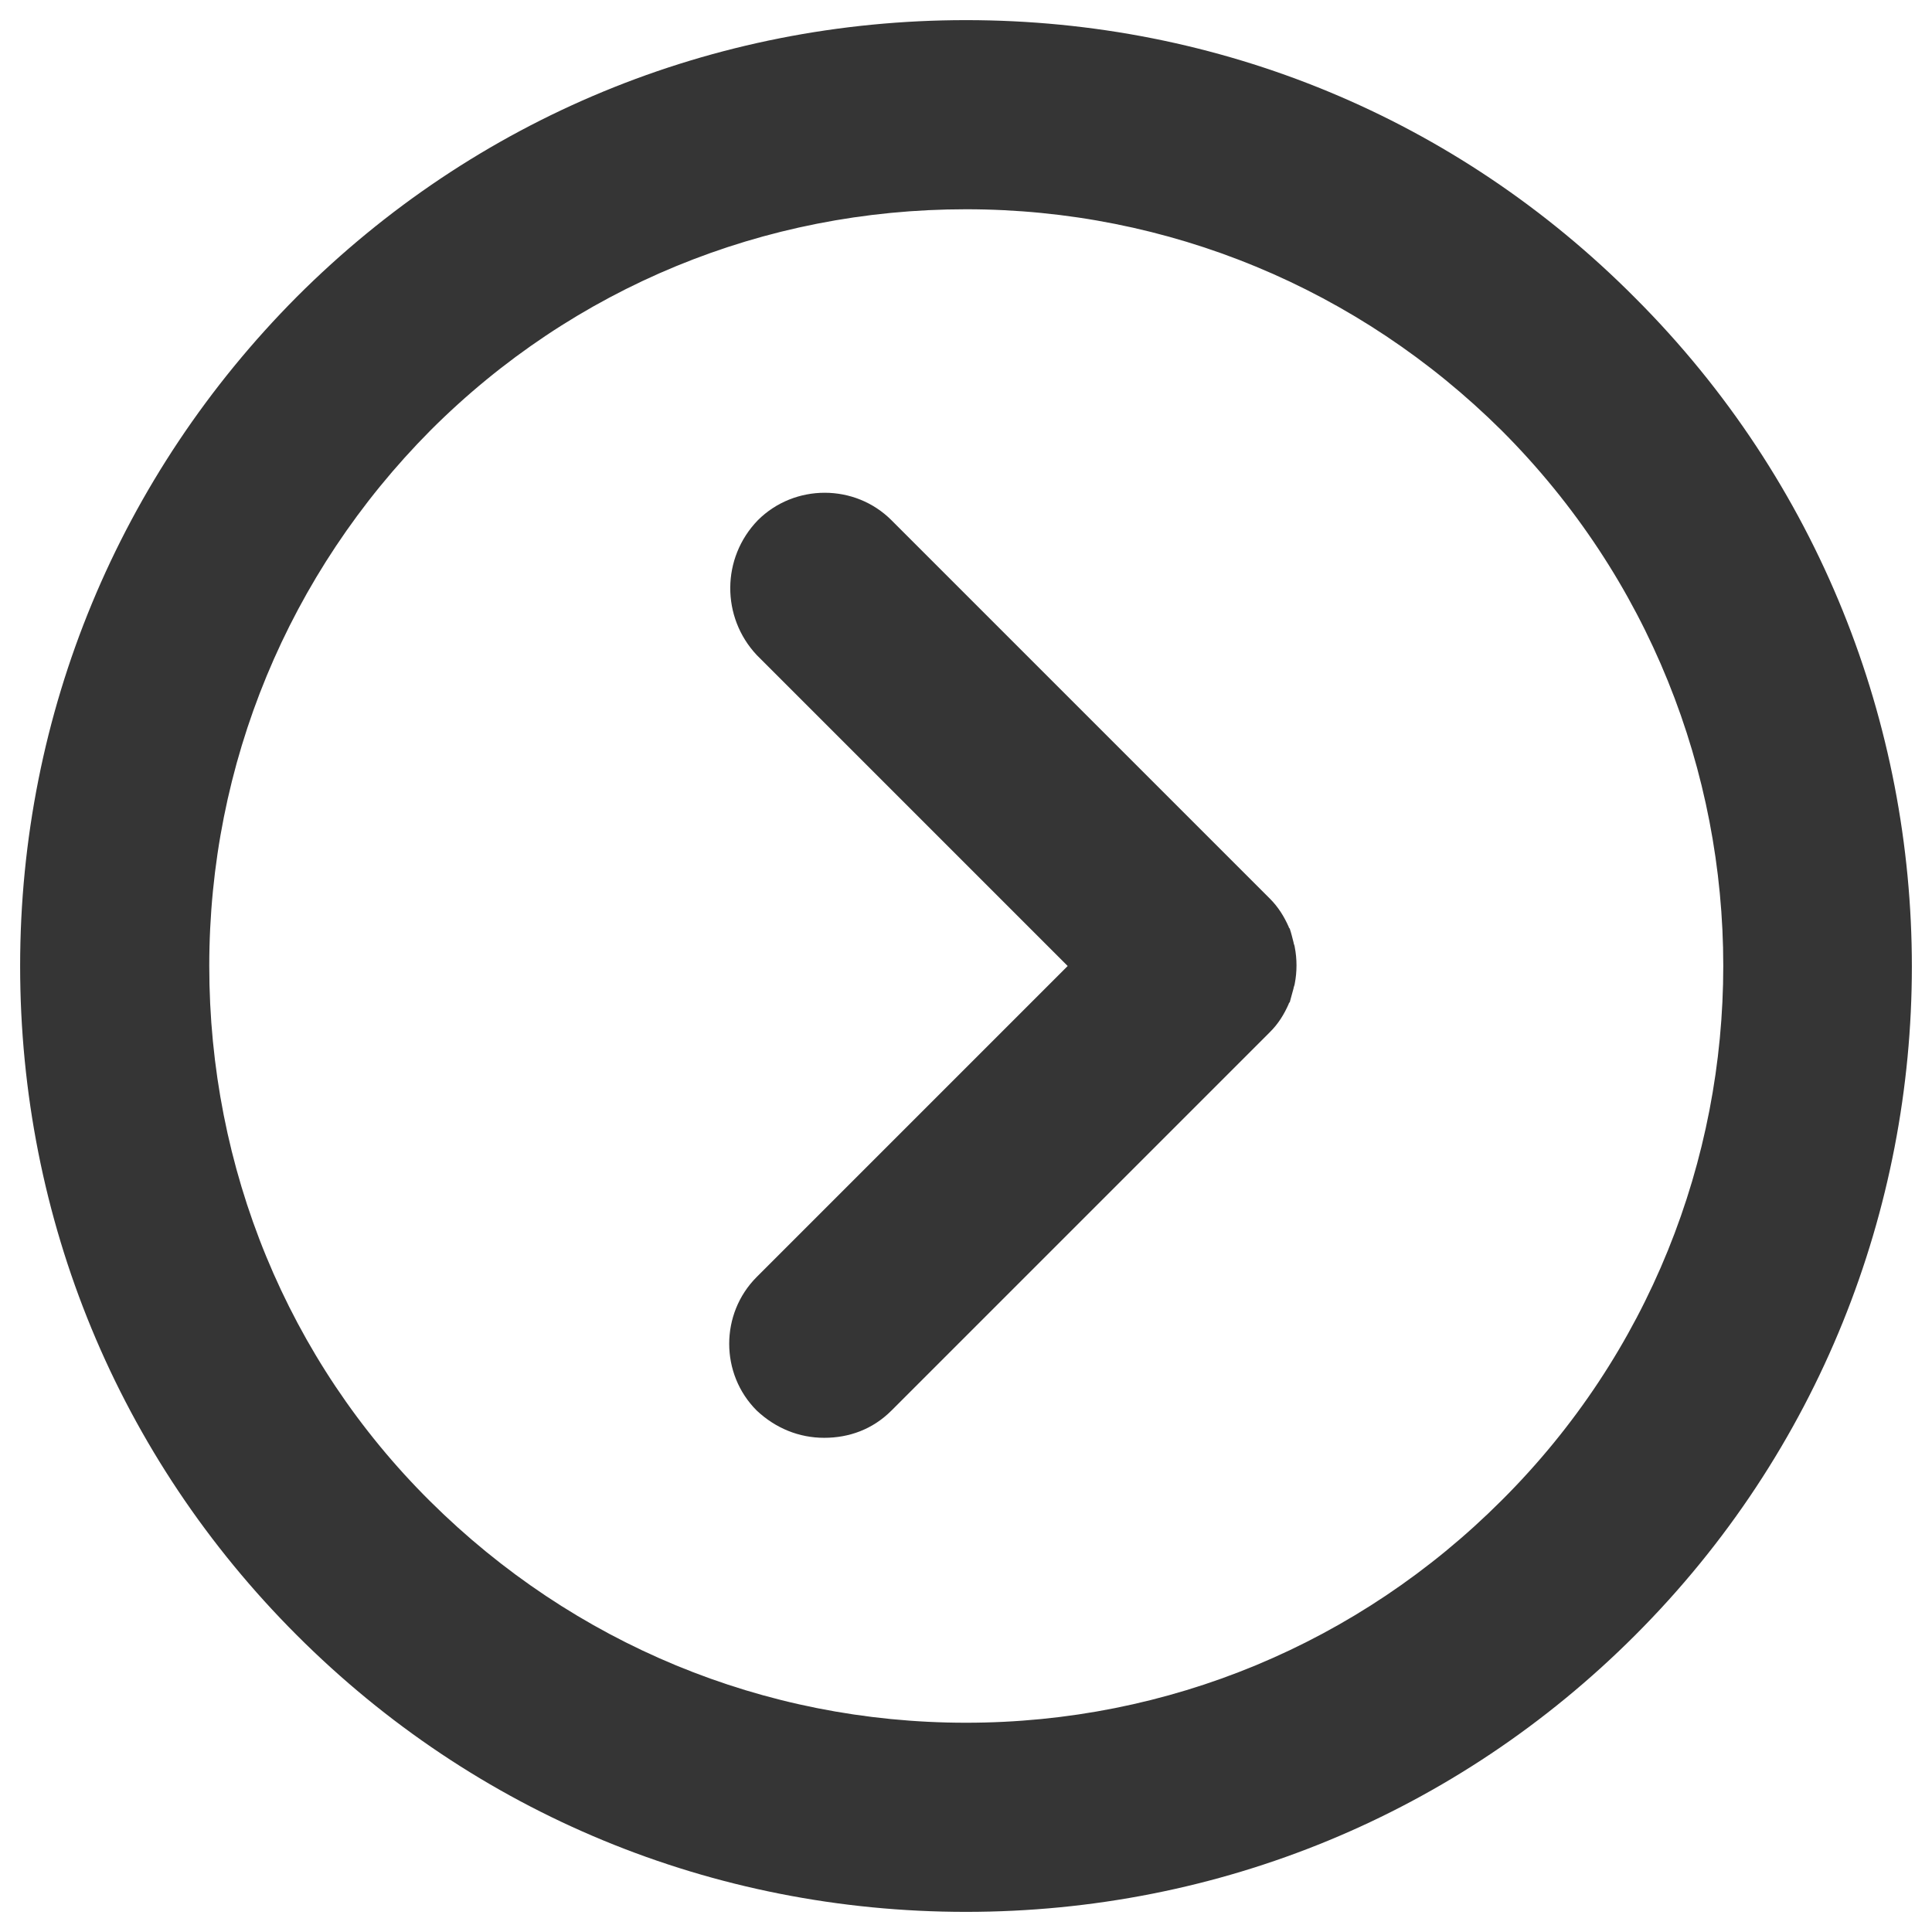
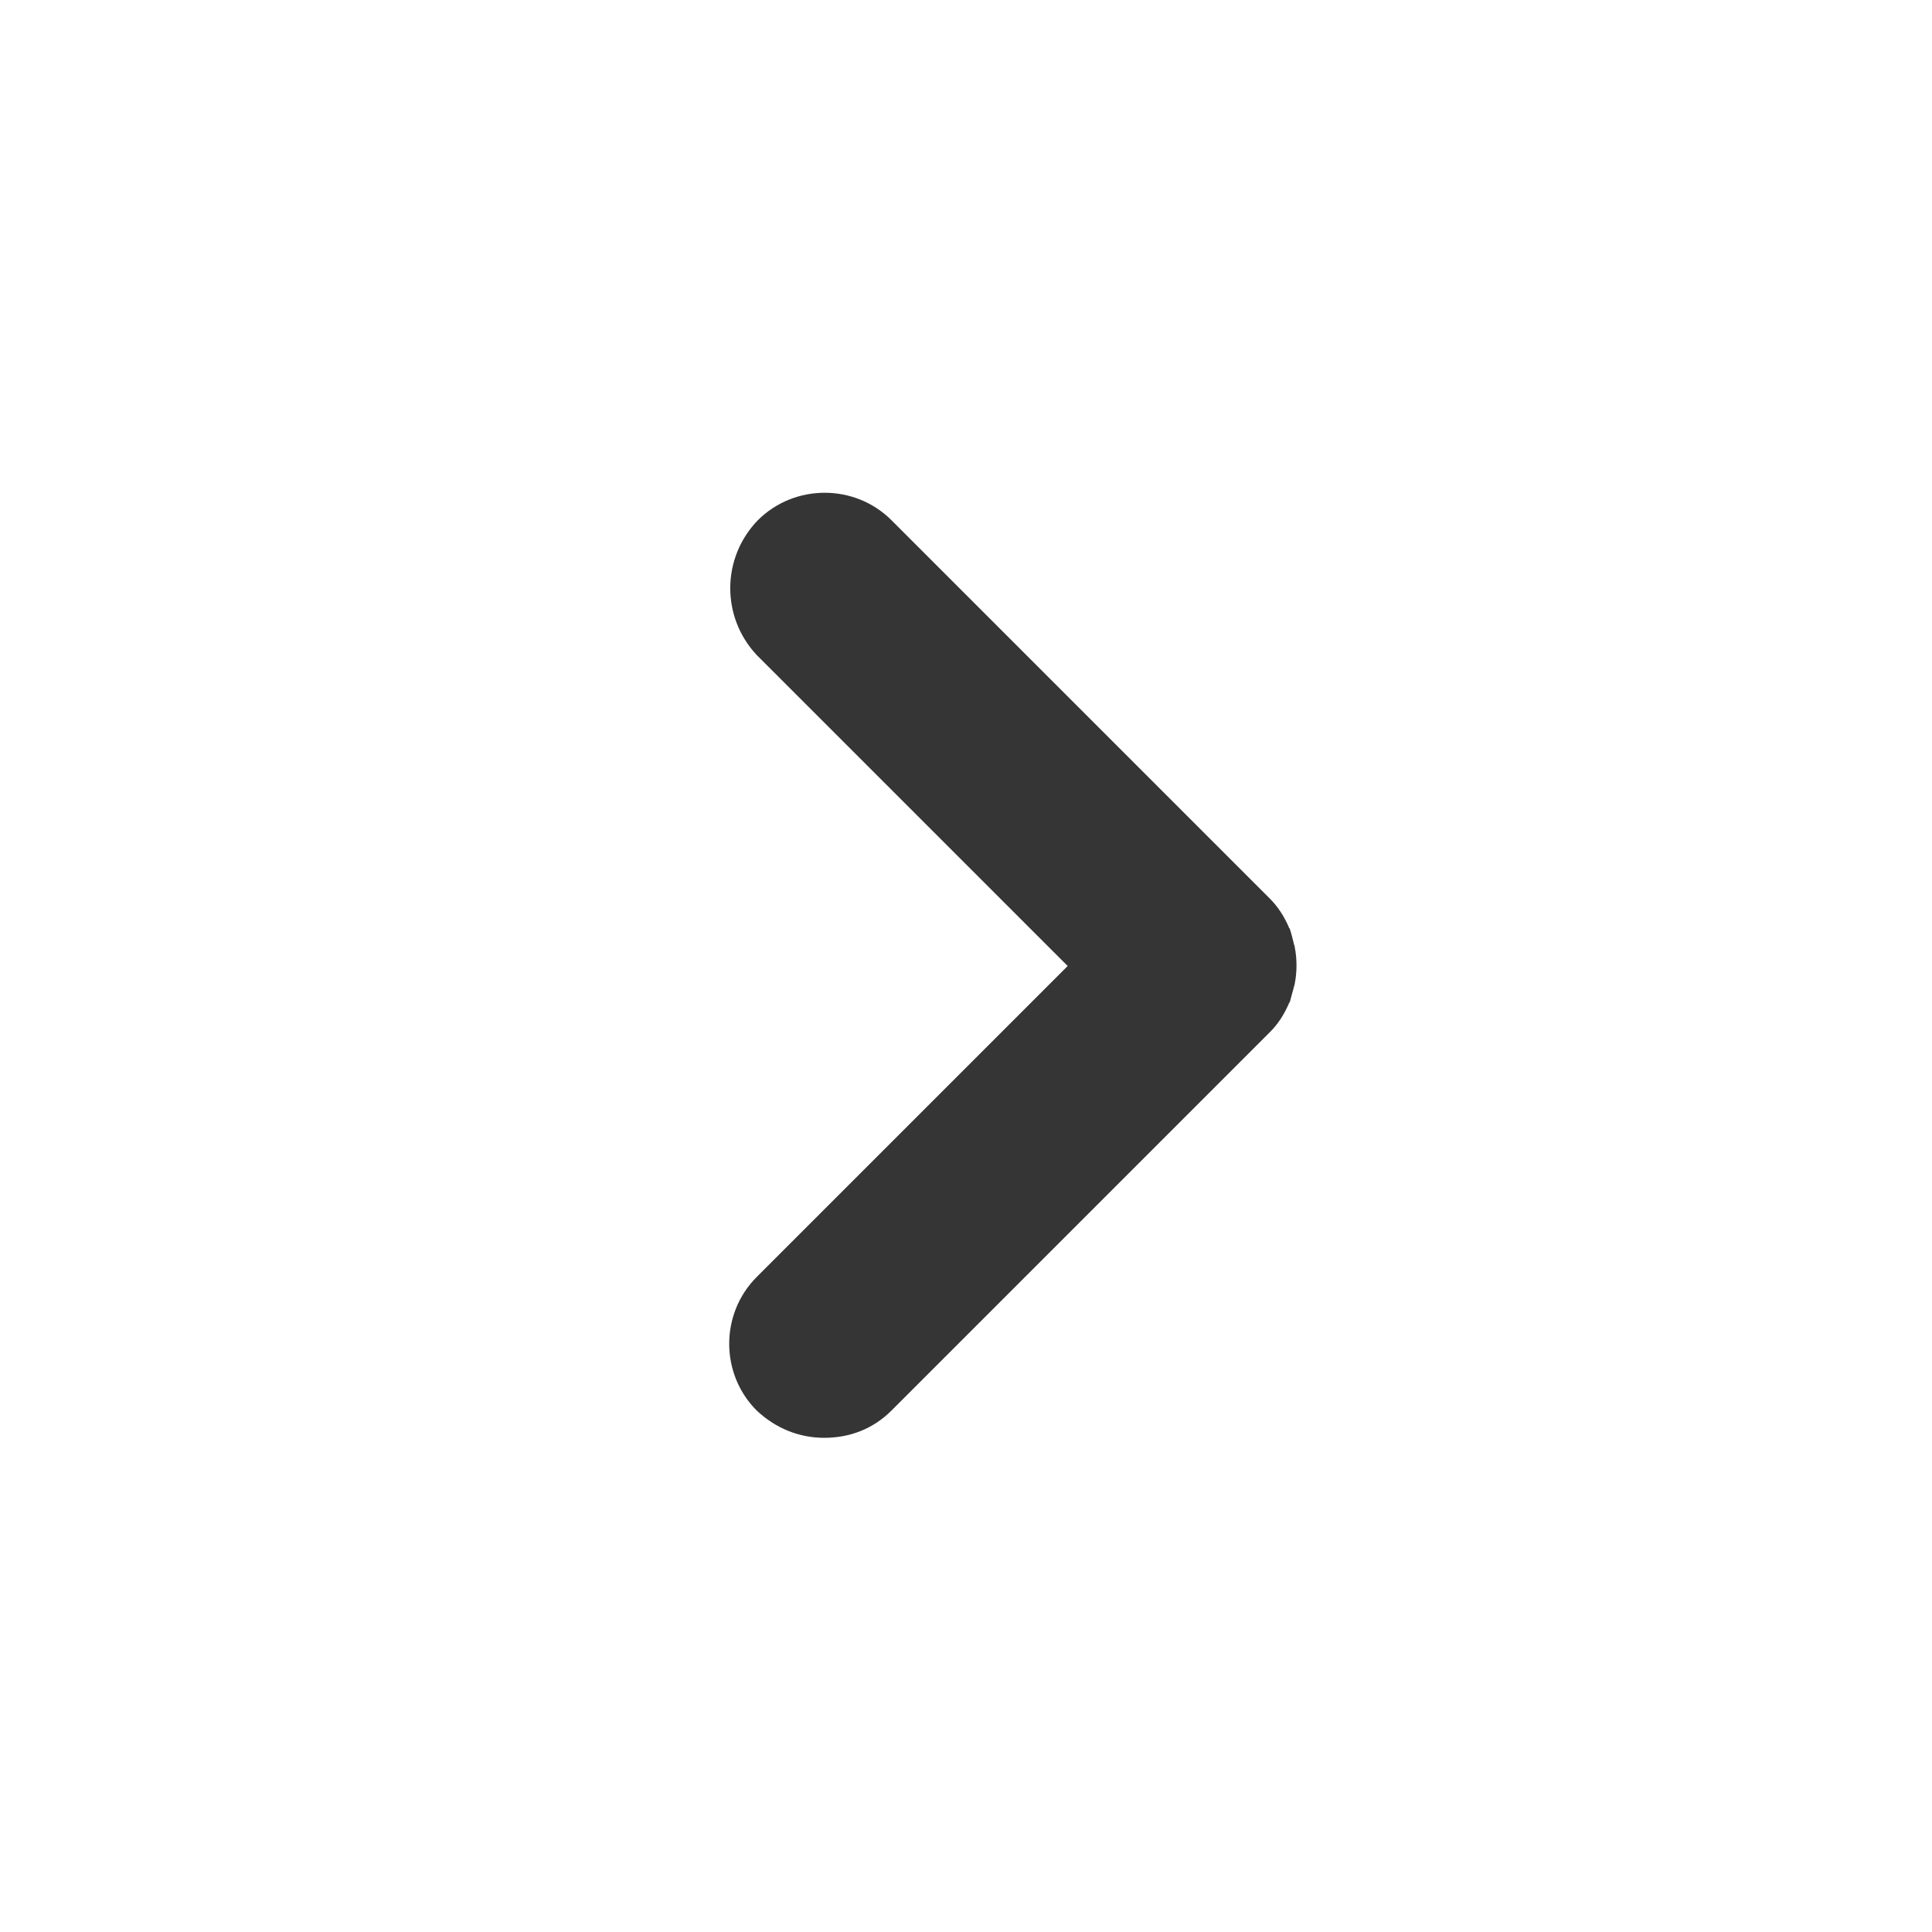
<svg xmlns="http://www.w3.org/2000/svg" width="19px" height="19px" viewBox="0 0 19 19" version="1.1">
  <title>icon-wptheme-next</title>
  <desc>Created with Sketch.</desc>
  <defs />
  <g id="page-theme-detail" stroke="none" stroke-width="1" fill="none" fill-rule="evenodd">
    <g id="Desktop-HD" transform="translate(-1035, -934)" fill-rule="nonzero" fill="#353535">
      <g id="right-prview" transform="translate(893, -28)">
        <g id="table-item" transform="translate(43, 336)">
          <g id="btn-next" transform="translate(99, 623)">
            <g id="icon-wptheme-next" transform="translate(0, 3)">
-               <path d="M0.198,9.5 C0.198,11.988 1.163,14.326 2.919,16.081 C4.674,17.837 7.012,18.802 9.5,18.802 C11.988,18.802 14.326,17.837 16.081,16.081 C19.709,12.453 19.709,6.558 16.081,2.93 C14.326,1.163 11.988,0.198 9.5,0.198 C7.012,0.198 4.674,1.163 2.919,2.919 C1.174,4.674 0.198,7.012 0.198,9.5 Z M2.058,9.5 C2.058,7.512 2.837,5.64 4.233,4.233 C5.64,2.826 7.512,2.058 9.5,2.058 C11.488,2.058 13.36,2.837 14.767,4.233 C17.674,7.14 17.674,11.86 14.767,14.756 C13.36,16.163 11.488,16.942 9.5,16.942 C7.512,16.942 5.64,16.163 4.233,14.767 C2.826,13.372 2.058,11.488 2.058,9.5 Z" id="Shape" />
              <path d="M7.453,5.116 C7.814,4.756 8.407,4.756 8.767,5.116 L12.488,8.837 C12.57,8.919 12.628,9.012 12.674,9.116 C12.674,9.128 12.686,9.128 12.686,9.14 C12.698,9.174 12.709,9.221 12.721,9.267 C12.721,9.279 12.733,9.302 12.733,9.314 C12.756,9.43 12.756,9.558 12.733,9.674 C12.733,9.686 12.721,9.709 12.721,9.721 C12.709,9.767 12.698,9.802 12.686,9.849 C12.686,9.86 12.674,9.86 12.674,9.872 C12.628,9.977 12.57,10.07 12.488,10.151 L8.767,13.872 C8.581,14.058 8.349,14.14 8.105,14.14 C7.86,14.14 7.628,14.047 7.442,13.872 C7.081,13.512 7.081,12.919 7.442,12.558 L10.5,9.5 L7.442,6.442 C7.093,6.07 7.093,5.488 7.453,5.116 Z" id="Shape" />
            </g>
          </g>
        </g>
      </g>
    </g>
  </g>
</svg>